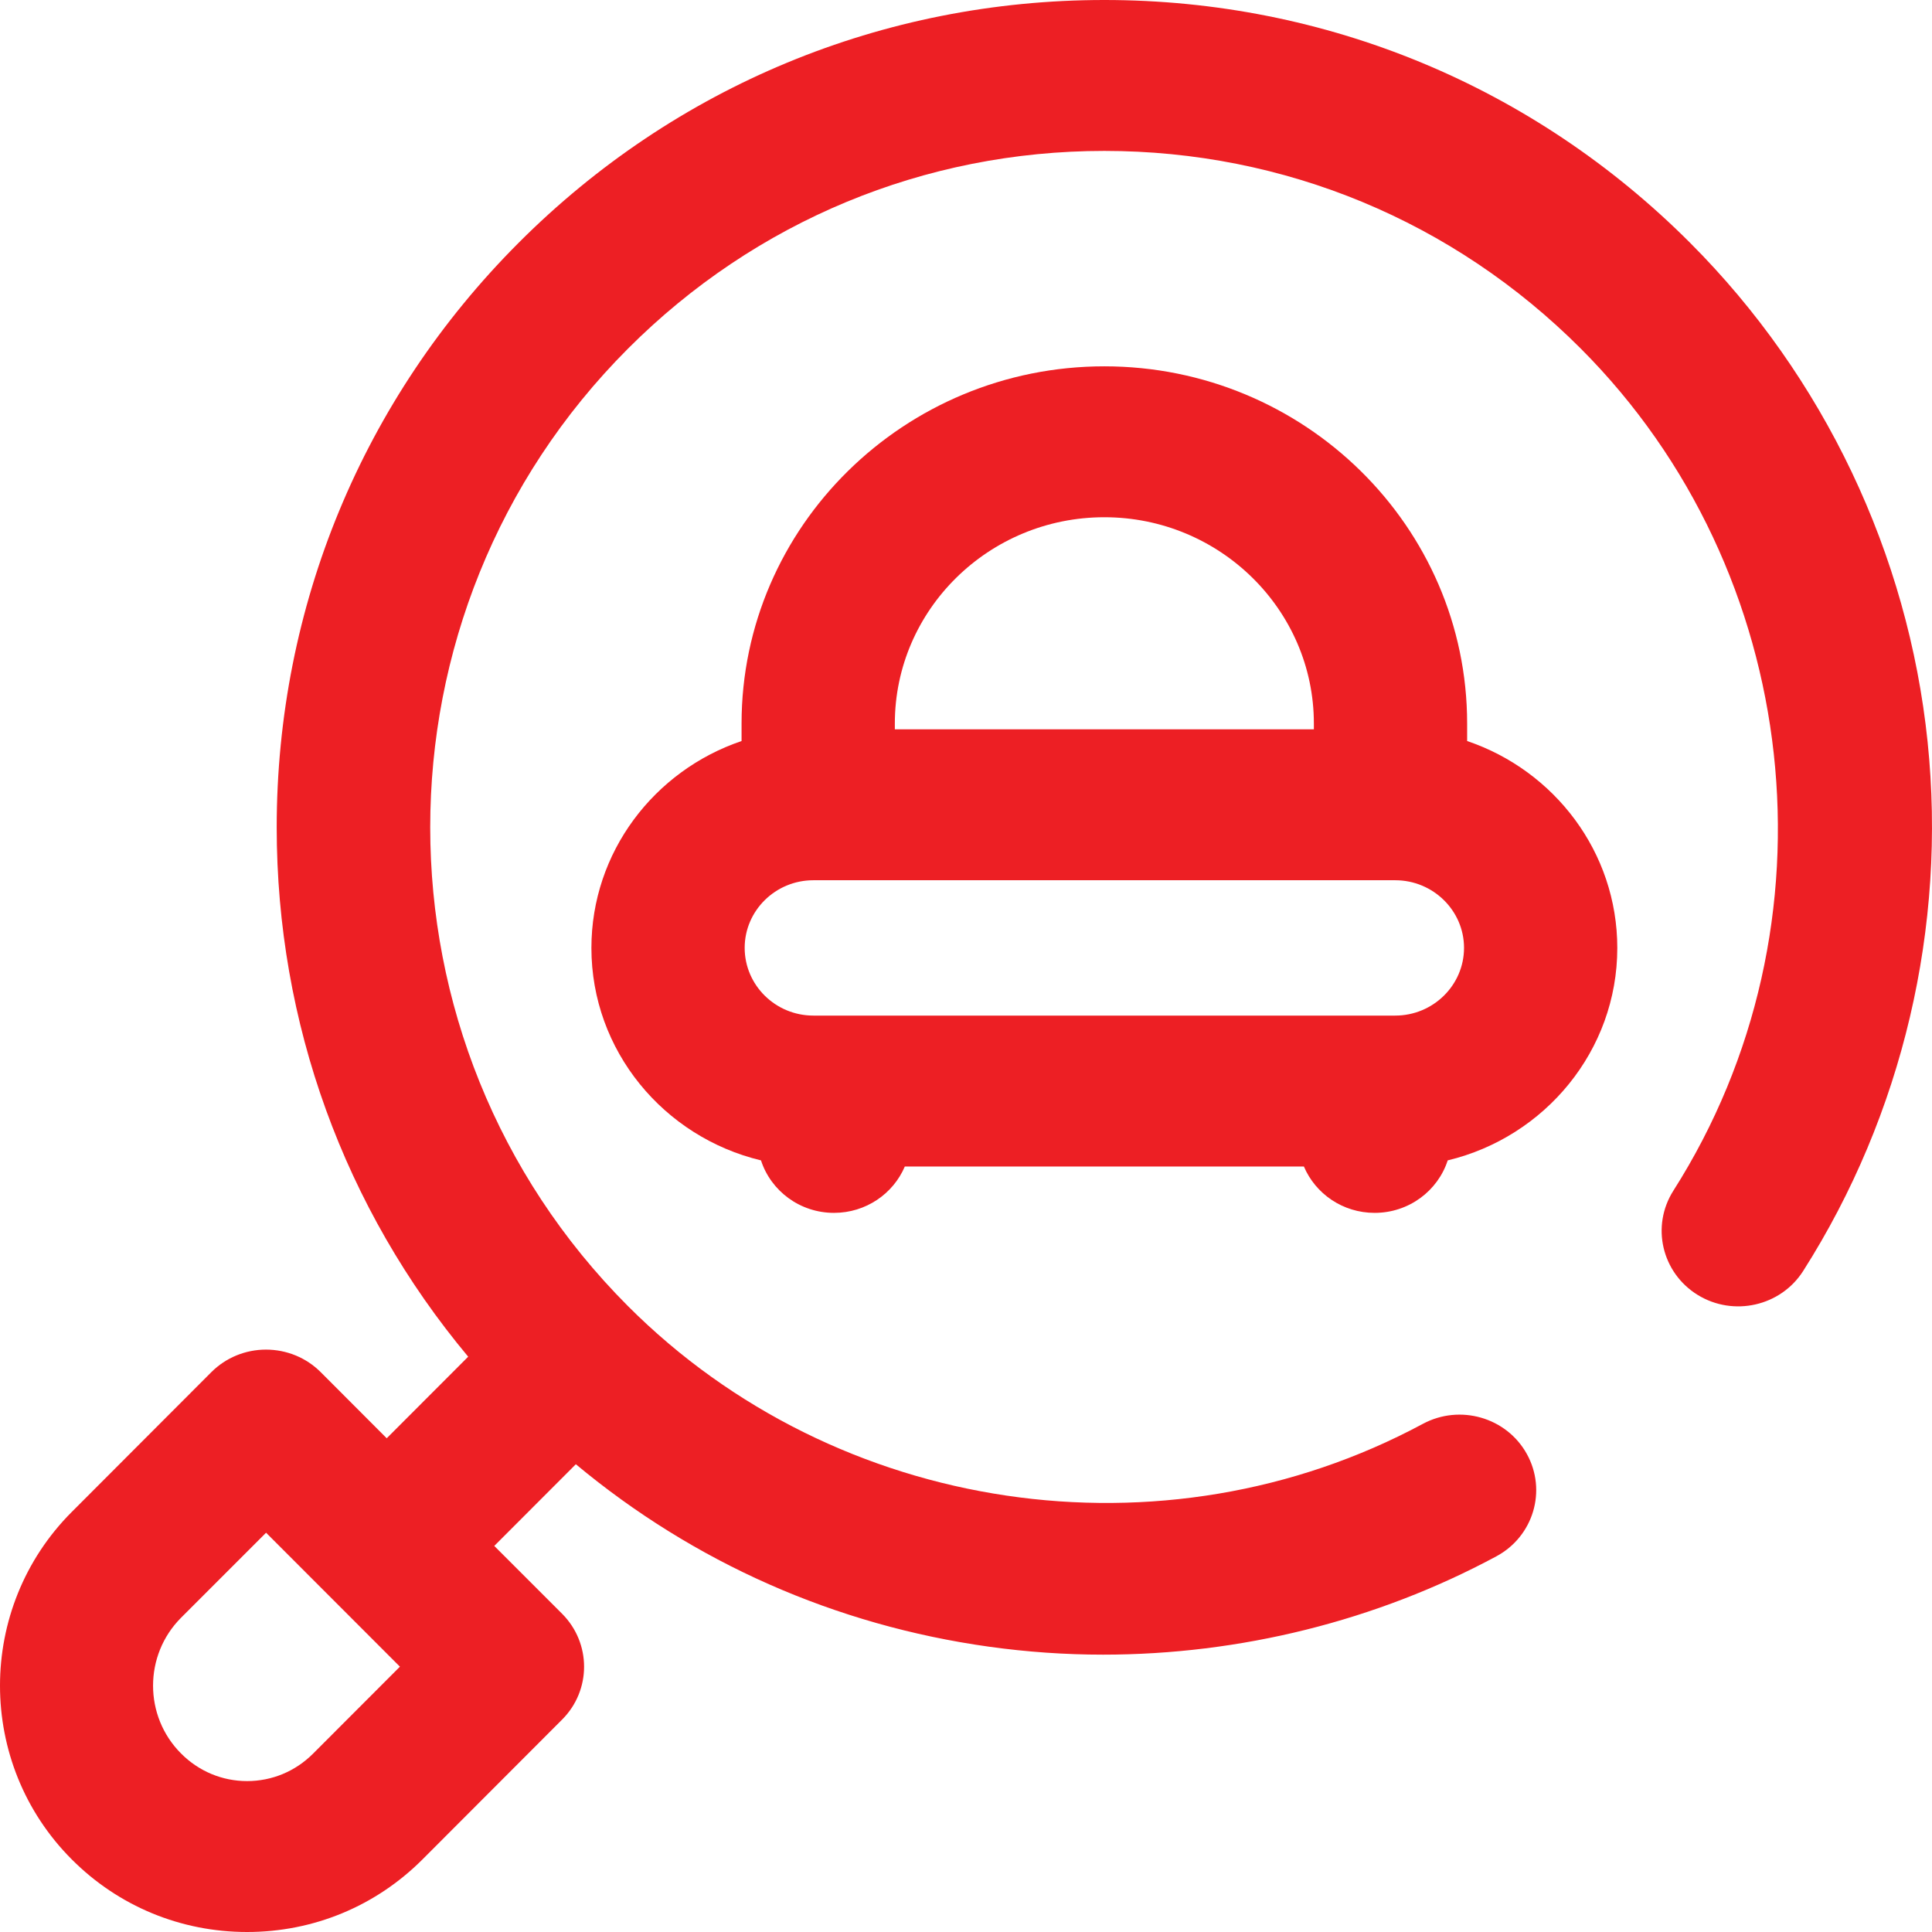
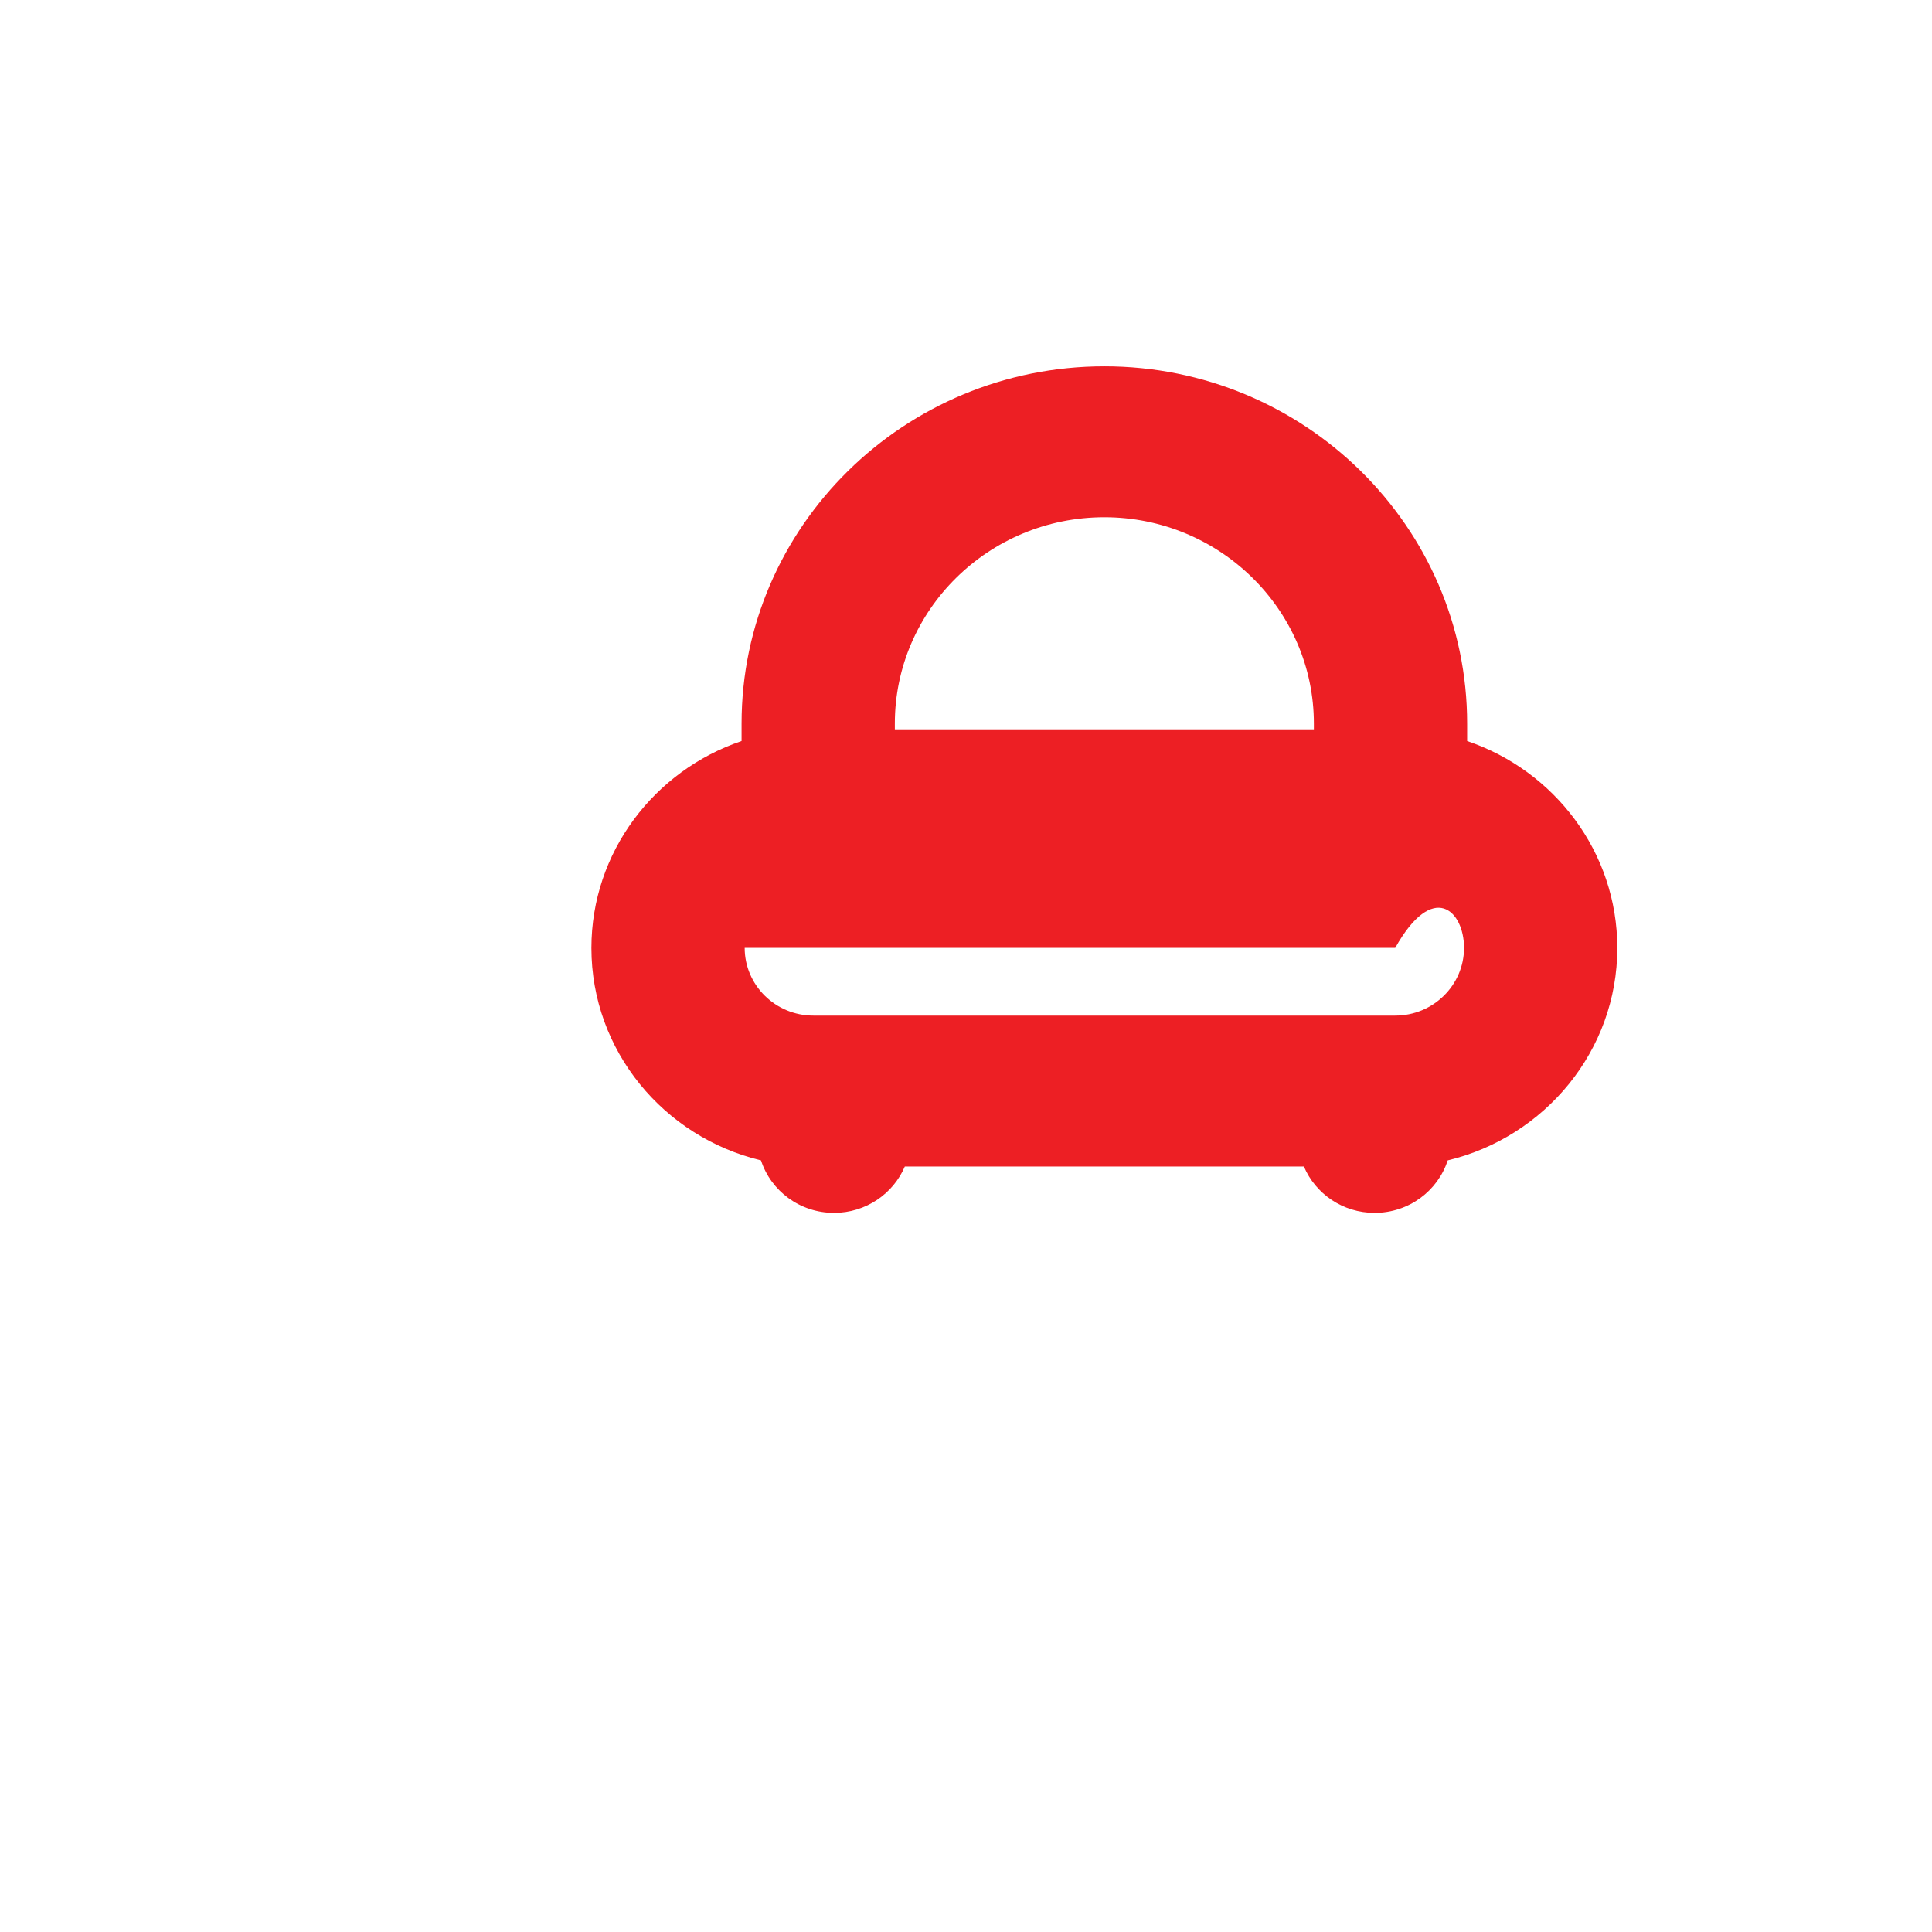
<svg xmlns="http://www.w3.org/2000/svg" width="18" height="18" viewBox="0 0 18 18" fill="none">
-   <path d="M17.959 6.911C17.778 5.161 16.992 3.509 15.746 2.262C14.289 0.803 12.351 0 10.289 0C8.227 0 6.289 0.803 4.832 2.262C3.379 3.717 2.578 5.652 2.578 7.708C2.578 9.531 3.207 11.258 4.362 12.64L3.603 13.4L2.988 12.784C2.853 12.649 2.67 12.574 2.478 12.574C2.287 12.574 2.104 12.649 1.969 12.784L0.669 14.086C-0.223 14.979 -0.223 16.431 0.669 17.324C1.104 17.76 1.685 18 2.302 18C2.92 18 3.5 17.76 3.936 17.324L5.237 16.021C5.51 15.748 5.51 15.309 5.237 15.035L4.605 14.403L5.365 13.642C6.465 14.558 7.782 15.142 9.215 15.342C9.567 15.391 9.922 15.416 10.277 15.416C11.551 15.416 12.822 15.102 13.941 14.5C14.287 14.314 14.414 13.887 14.225 13.546C14.036 13.205 13.602 13.08 13.256 13.266C10.839 14.565 7.794 14.114 5.851 12.169C3.394 9.709 3.394 5.707 5.851 3.248C7.037 2.06 8.613 1.406 10.289 1.406C11.965 1.406 13.542 2.06 14.728 3.248C16.8 5.323 17.163 8.623 15.59 11.094C15.381 11.424 15.482 11.857 15.816 12.064C16.15 12.27 16.591 12.17 16.8 11.841C17.726 10.386 18.138 8.636 17.959 6.911ZM2.918 16.337C2.753 16.503 2.534 16.594 2.302 16.594C2.071 16.594 1.852 16.503 1.687 16.337C1.687 16.337 1.687 16.337 1.687 16.337C1.339 15.989 1.339 15.421 1.687 15.072L2.479 14.28L3.726 15.528L2.918 16.337Z" fill="#ED1F24" />
-   <path d="M13.669 6.904V6.741C13.669 4.906 12.153 3.413 10.289 3.413C8.425 3.413 6.909 4.906 6.909 6.741V6.904C6.096 7.179 5.51 7.939 5.51 8.832C5.51 9.789 6.184 10.594 7.09 10.811C7.182 11.095 7.452 11.3 7.77 11.3C8.067 11.3 8.322 11.122 8.43 10.868H12.148C12.256 11.122 12.51 11.3 12.807 11.3C13.126 11.3 13.396 11.095 13.488 10.811C14.393 10.594 15.068 9.789 15.068 8.832C15.068 7.939 14.482 7.179 13.669 6.904ZM8.337 6.741C8.337 5.682 9.212 4.819 10.289 4.819C11.365 4.819 12.241 5.682 12.241 6.741V6.795H8.337V6.741ZM12.999 9.462H7.578C7.225 9.462 6.938 9.179 6.938 8.831C6.938 8.484 7.225 8.201 7.578 8.201H12.999C13.352 8.201 13.64 8.484 13.64 8.831C13.64 9.179 13.352 9.462 12.999 9.462Z" fill="#ED1F24" />
+   <path d="M13.669 6.904V6.741C13.669 4.906 12.153 3.413 10.289 3.413C8.425 3.413 6.909 4.906 6.909 6.741V6.904C6.096 7.179 5.51 7.939 5.51 8.832C5.51 9.789 6.184 10.594 7.09 10.811C7.182 11.095 7.452 11.3 7.77 11.3C8.067 11.3 8.322 11.122 8.43 10.868H12.148C12.256 11.122 12.51 11.3 12.807 11.3C13.126 11.3 13.396 11.095 13.488 10.811C14.393 10.594 15.068 9.789 15.068 8.832C15.068 7.939 14.482 7.179 13.669 6.904ZM8.337 6.741C8.337 5.682 9.212 4.819 10.289 4.819C11.365 4.819 12.241 5.682 12.241 6.741V6.795H8.337V6.741ZM12.999 9.462H7.578C7.225 9.462 6.938 9.179 6.938 8.831H12.999C13.352 8.201 13.64 8.484 13.64 8.831C13.64 9.179 13.352 9.462 12.999 9.462Z" fill="#ED1F24" />
</svg>